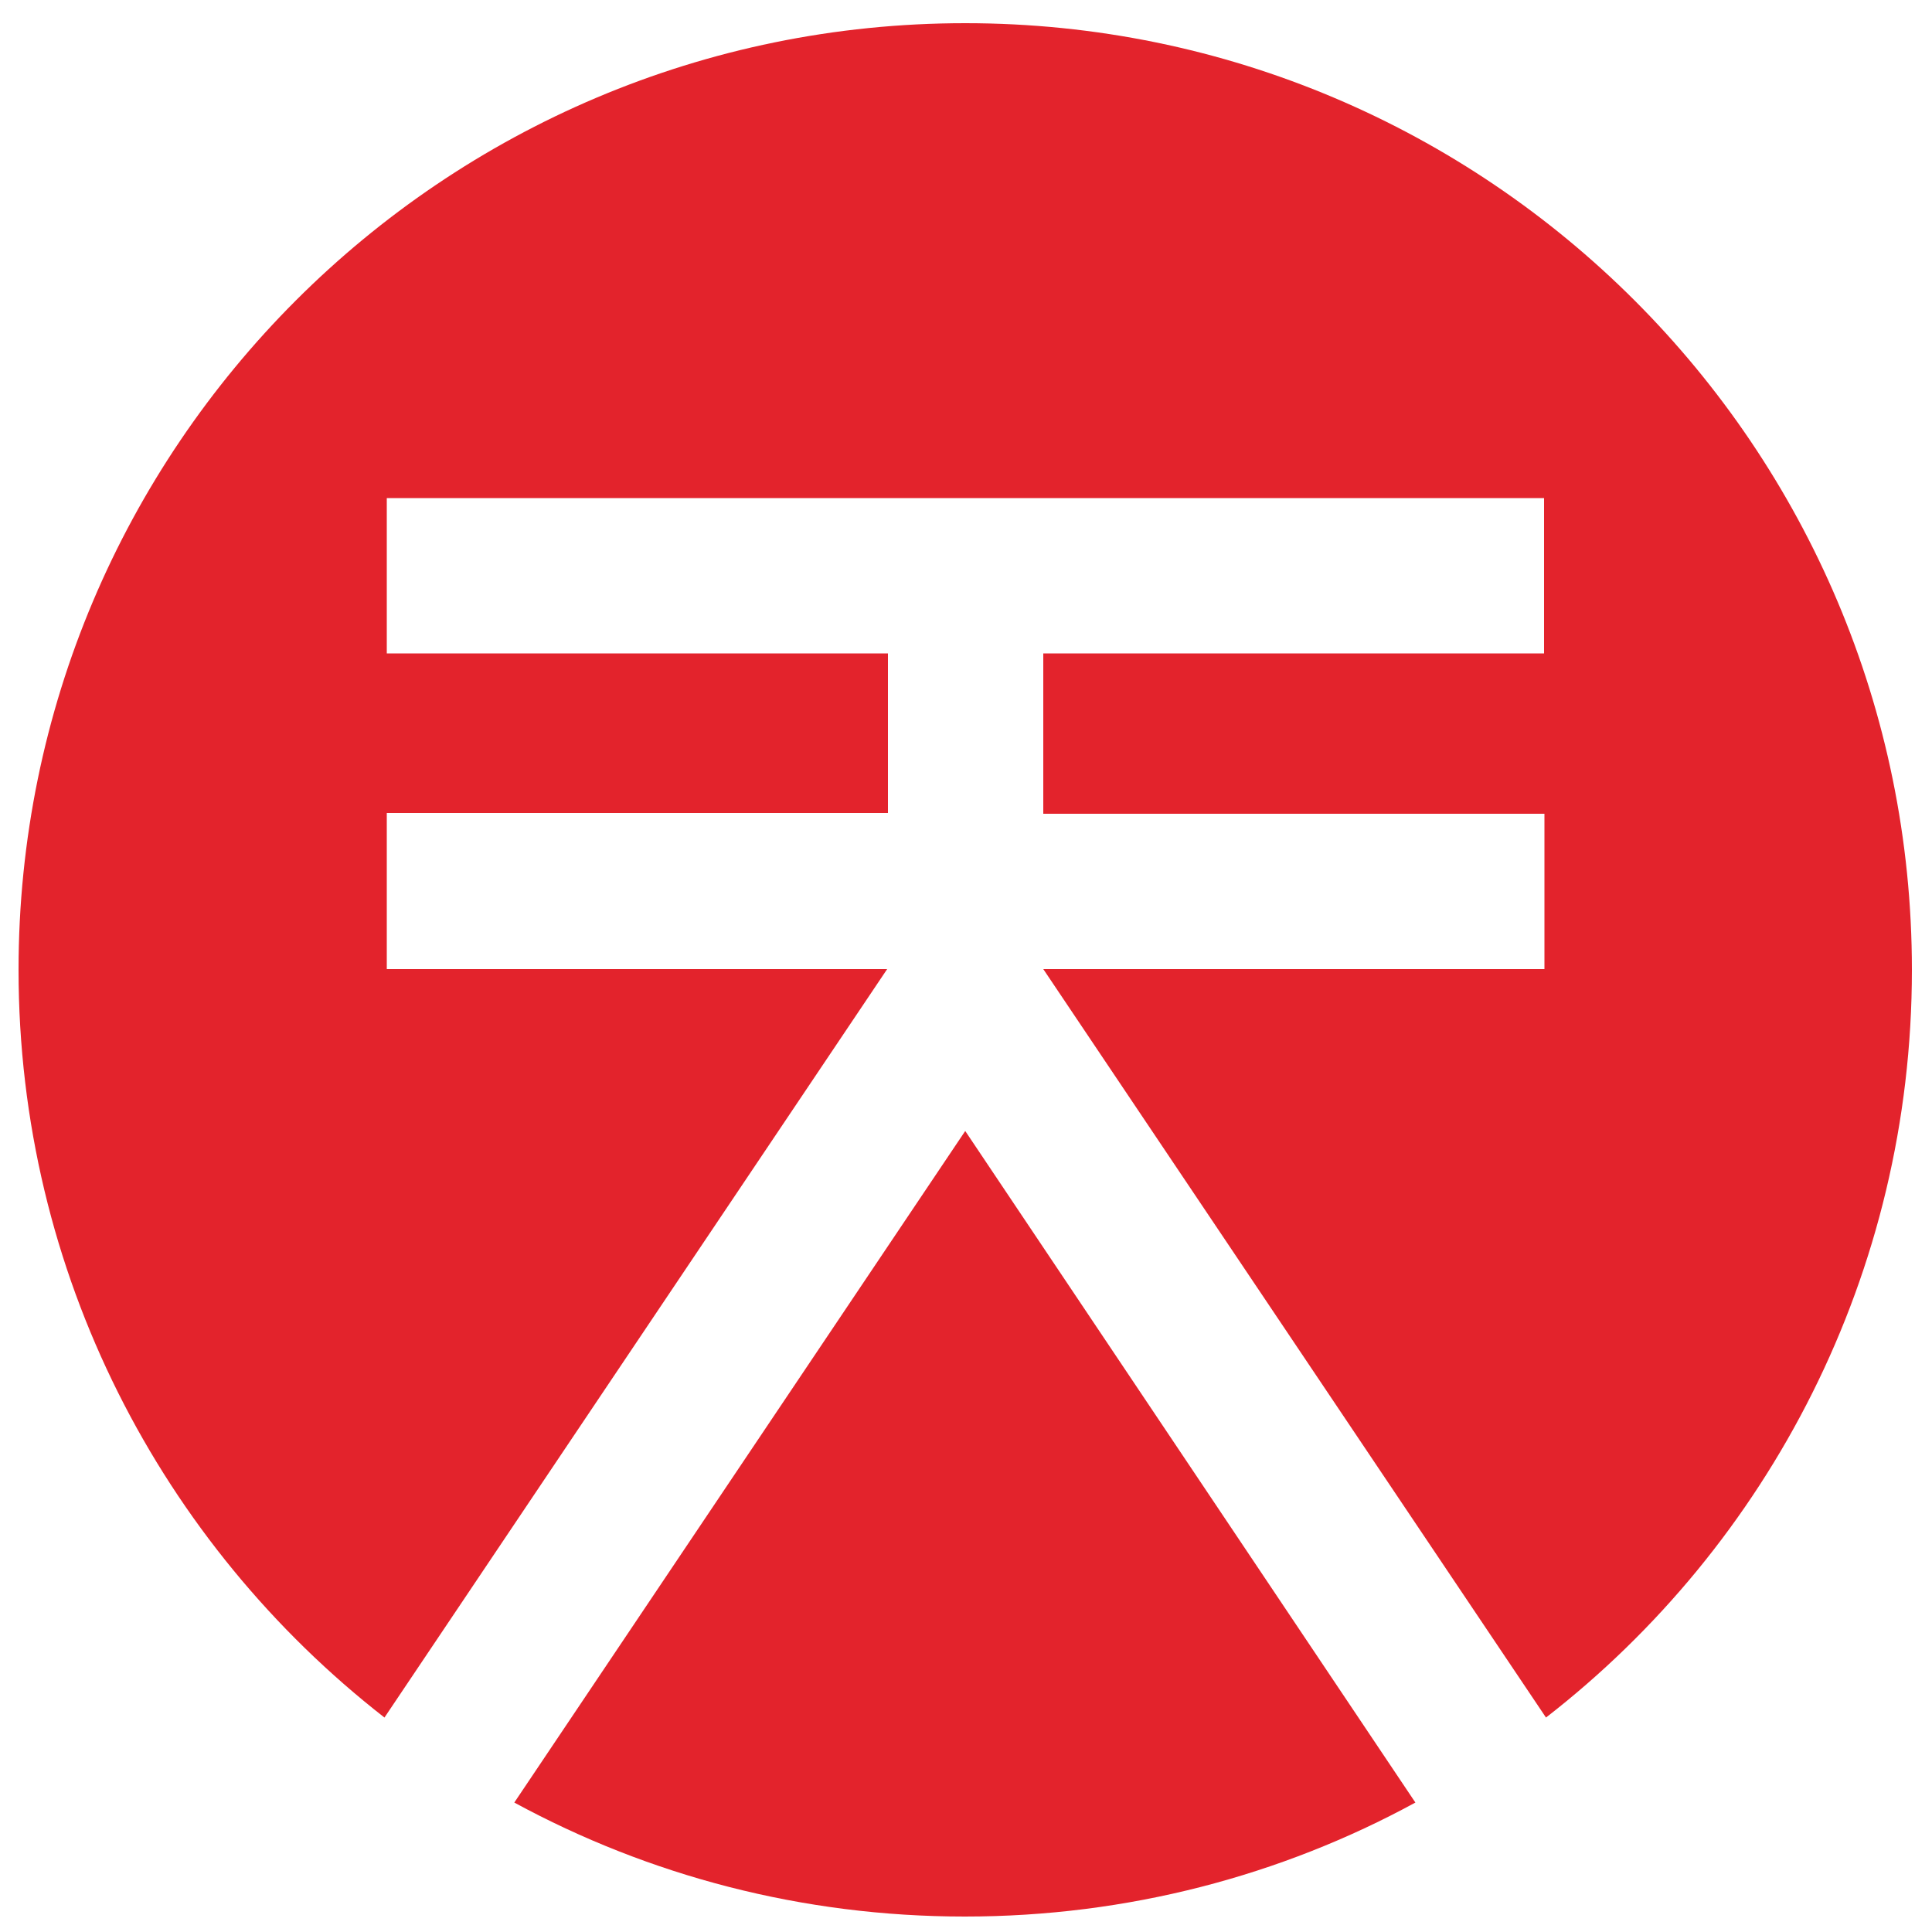
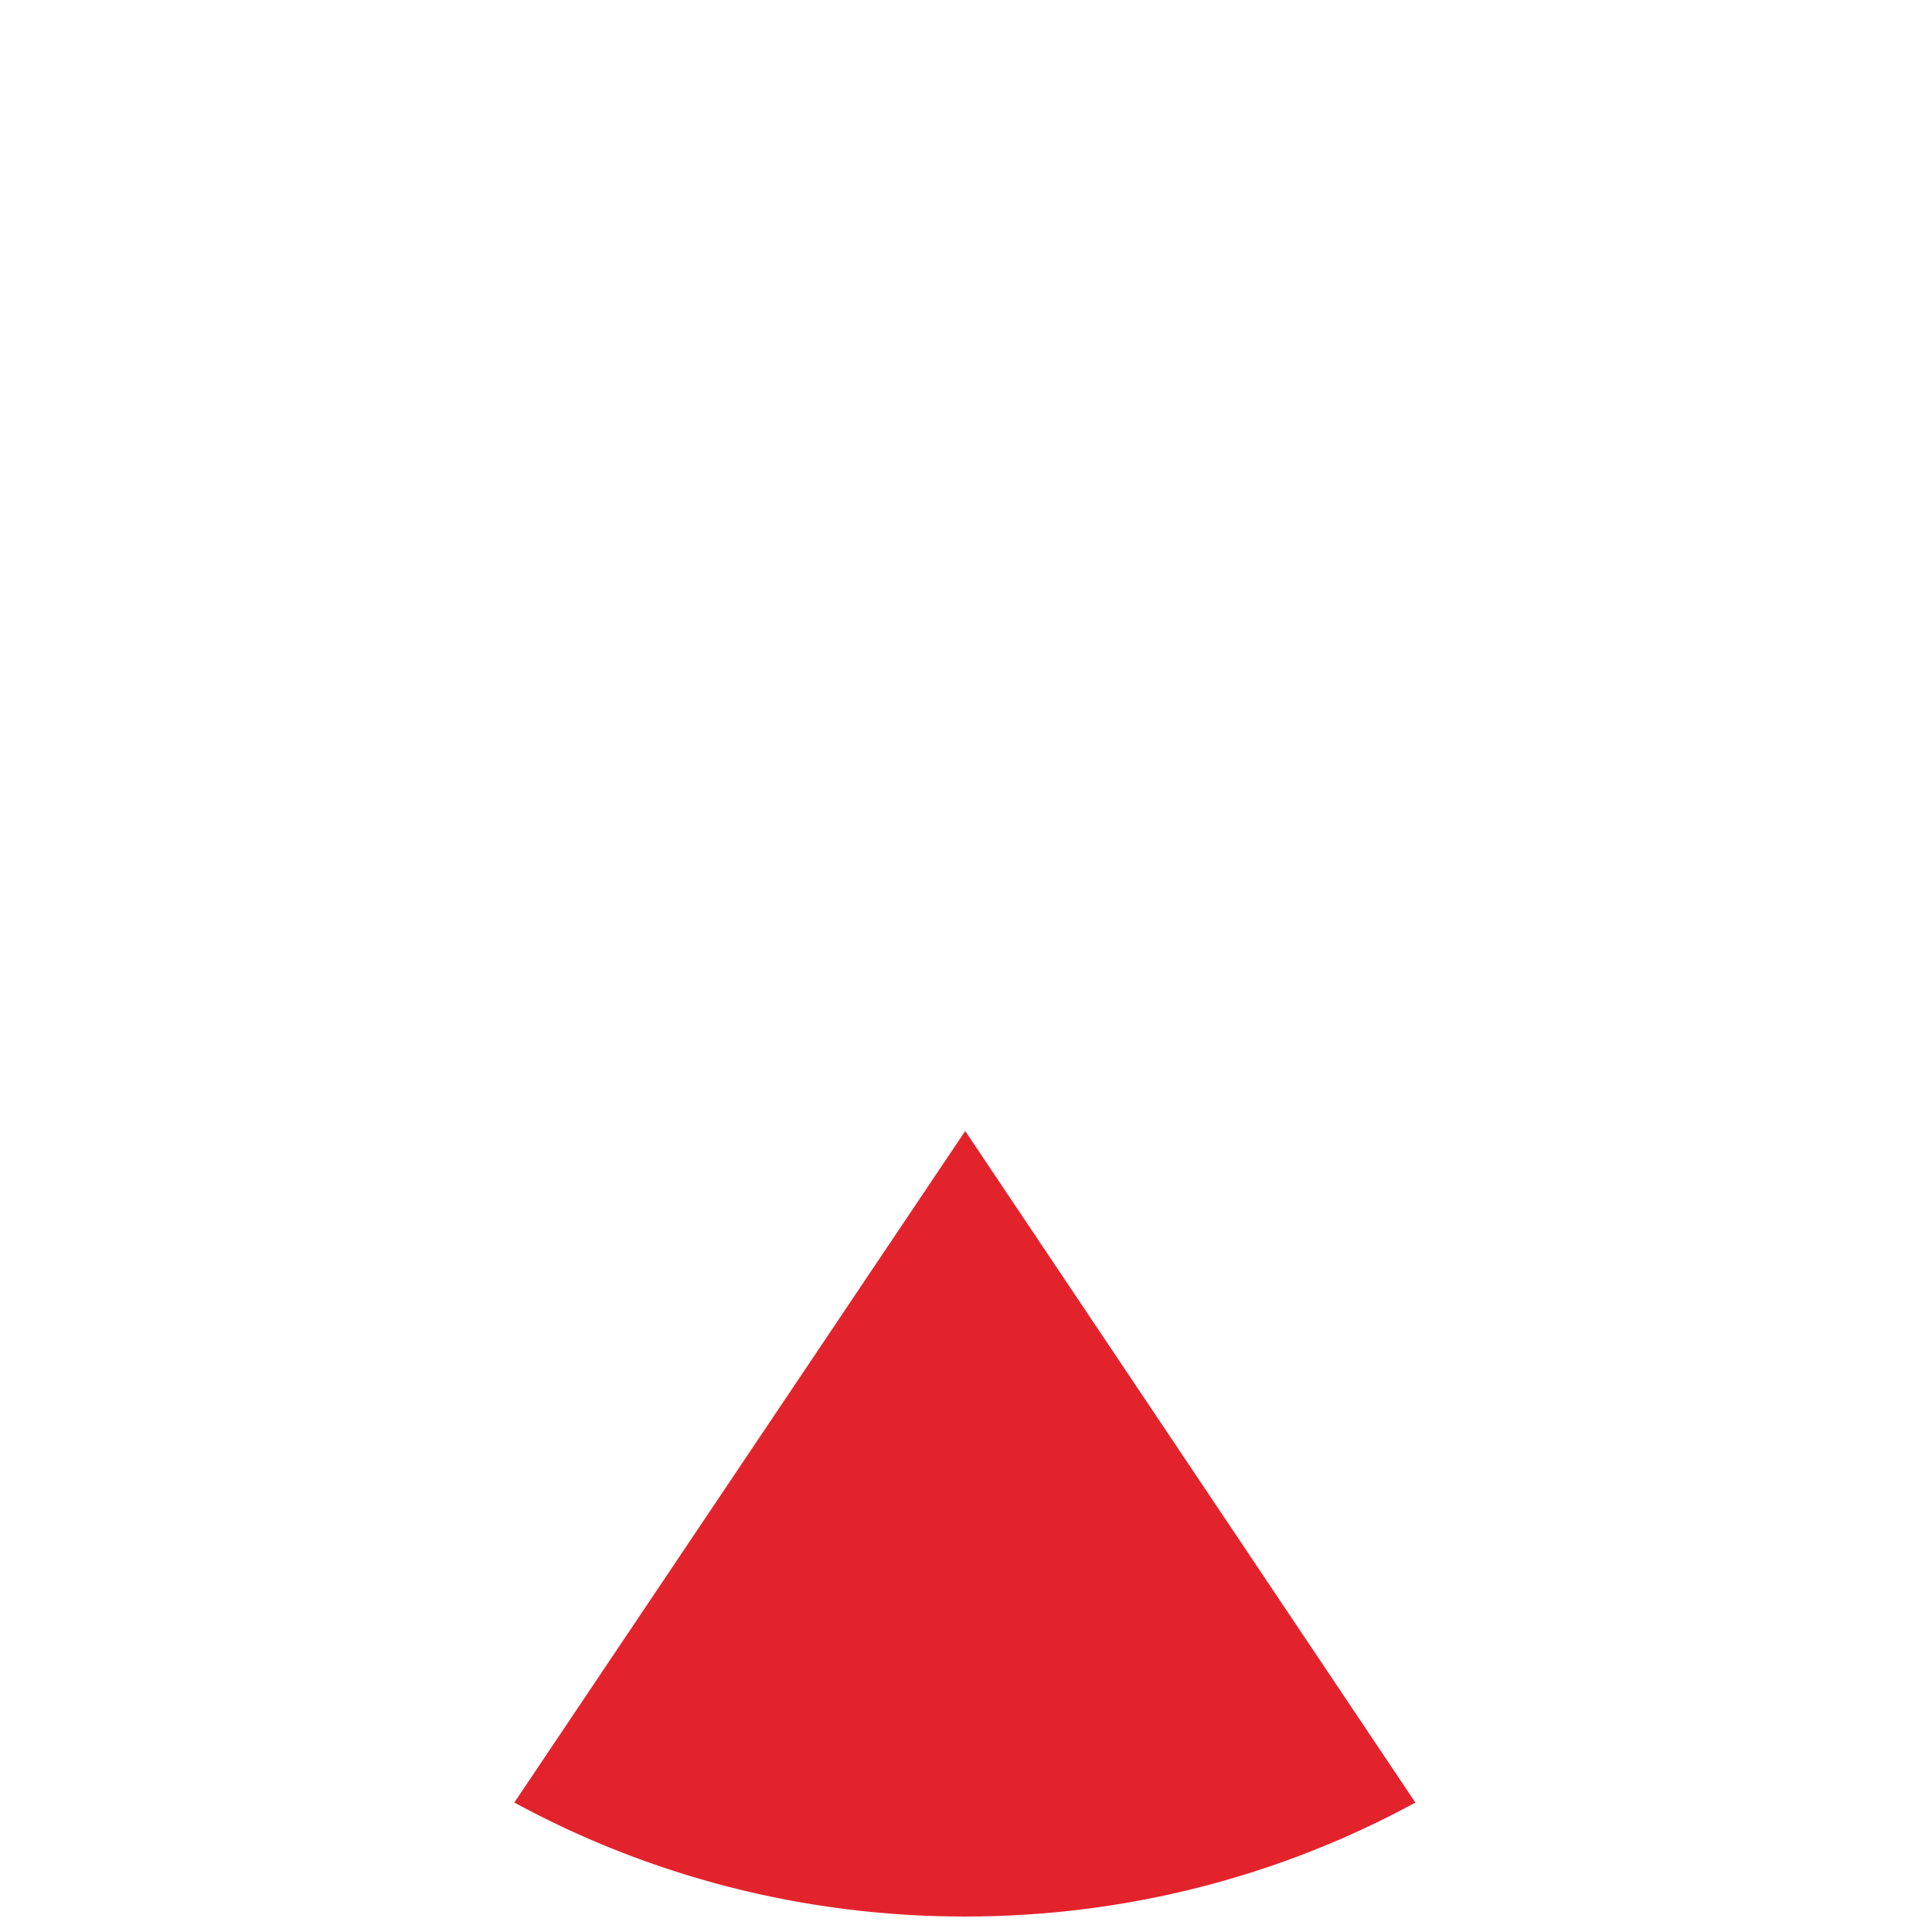
<svg xmlns="http://www.w3.org/2000/svg" version="1.1" id="xor" x="0px" y="0px" viewBox="0 0 500 500" style="enable-background:new 0 0 500 500;" xml:space="preserve">
  <style type="text/css">
	.st0{fill:#E3232C;}
</style>
  <path class="st0" d="M133.1,466.5c34.8,18.9,74.5,29.5,116.6,29.5s81.9-10.6,116.6-29.5L249.8,292.7L133.1,466.5z" />
-   <path class="st0" d="M100.1,250.8v-40.4h129.7v-41.3H100.1v-40.2h299.5v40.2H270v41.5h129.7v40.2H270l130.1,193.7  c57.6-44.7,94.7-114.9,94.7-193.5c0-135.3-109.7-245-245-245S4.8,115.7,4.8,251c0,78.6,37.1,148.6,94.7,193.5l130.1-193.7  C229.6,250.8,100.1,250.8,100.1,250.8z" />
</svg>